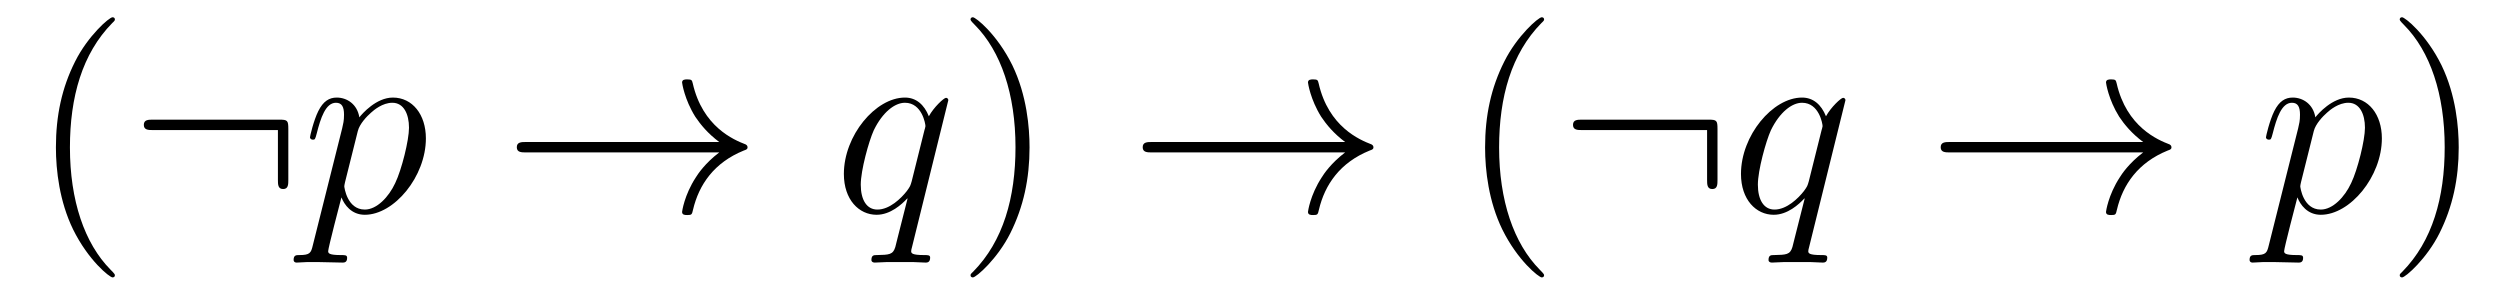
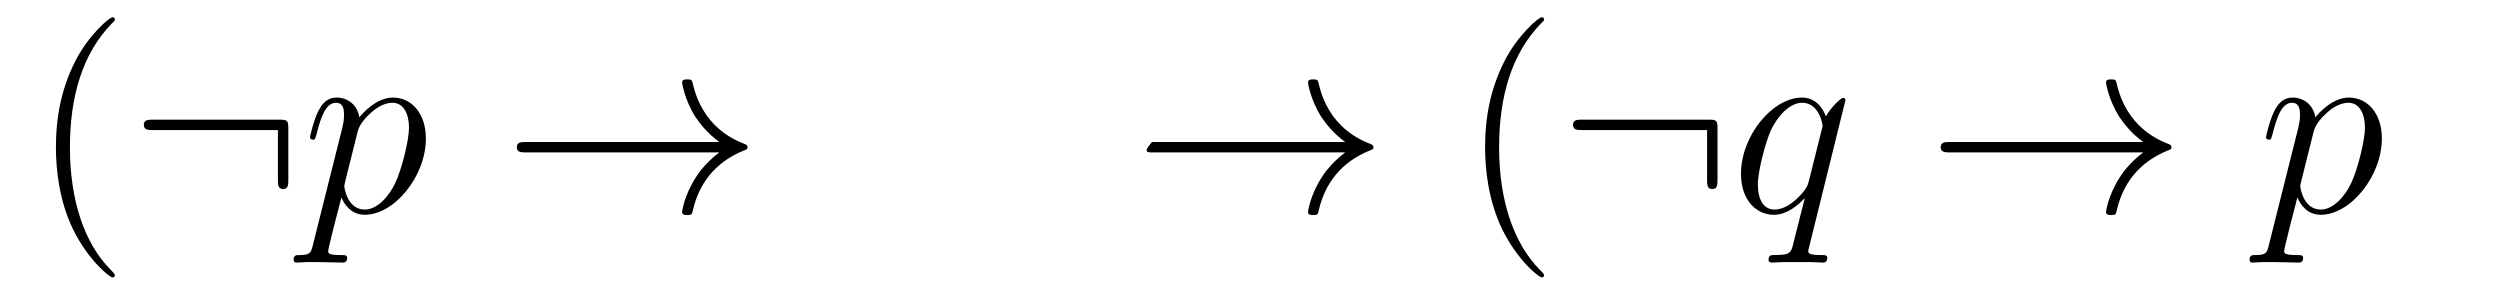
<svg xmlns="http://www.w3.org/2000/svg" version="1.1" width="115pt" height="14pt" viewBox="0 -14 115 14">
  <g id="page1">
    <g transform="matrix(1 0 0 -1 -127 650)">
      <path d="M132.285 651.335C132.285 651.371 132.285 651.395 132.082 651.598C130.887 652.806 130.217 654.778 130.217 657.217C130.217 659.536 130.779 661.532 132.166 662.943C132.285 663.05 132.285 663.074 132.285 663.11C132.285 663.182 132.225 663.206 132.177 663.206C132.022 663.206 131.042 662.345 130.456 661.173C129.847 659.966 129.572 658.687 129.572 657.217C129.572 656.152 129.739 654.73 130.36 653.451C131.066 652.017 132.046 651.239 132.177 651.239C132.225 651.239 132.285 651.263 132.285 651.335Z" />
      <path d="M140.263 658.065C140.263 658.46 140.227 658.496 139.844 658.496H134.034C133.831 658.496 133.616 658.496 133.616 658.257C133.616 658.017 133.831 658.017 134.034 658.017H139.784V655.734C139.784 655.519 139.784 655.304 140.024 655.304C140.263 655.304 140.263 655.519 140.263 655.734V658.065Z" />
      <path d="M141.391 652.722C141.307 652.363 141.259 652.267 140.769 652.267C140.626 652.267 140.506 652.267 140.506 652.04C140.506 652.017 140.518 651.921 140.649 651.921C140.805 651.921 140.972 651.945 141.128 651.945H141.642C141.893 651.945 142.502 651.921 142.753 651.921C142.825 651.921 142.968 651.921 142.968 652.136C142.968 652.267 142.885 652.267 142.682 652.267C142.132 652.267 142.096 652.351 142.096 652.447C142.096 652.59 142.634 654.647 142.706 654.921C142.837 654.587 143.16 654.12 143.781 654.12C145.132 654.12 146.591 655.878 146.591 657.635C146.591 658.735 145.969 659.512 145.073 659.512C144.308 659.512 143.662 658.771 143.53 658.603C143.435 659.201 142.968 659.512 142.49 659.512C142.144 659.512 141.869 659.344 141.642 658.89C141.427 658.46 141.259 657.731 141.259 657.683C141.259 657.635 141.307 657.575 141.391 657.575C141.486 657.575 141.498 657.587 141.57 657.862C141.749 658.567 141.976 659.273 142.454 659.273C142.729 659.273 142.825 659.081 142.825 658.723C142.825 658.436 142.789 658.316 142.741 658.101L141.391 652.722ZM143.459 657.97C143.542 658.304 143.877 658.651 144.068 658.818C144.2 658.938 144.594 659.273 145.048 659.273C145.574 659.273 145.814 658.747 145.814 658.125C145.814 657.551 145.479 656.2 145.18 655.579C144.881 654.933 144.331 654.36 143.781 654.36C142.968 654.36 142.837 655.387 142.837 655.435C142.837 655.471 142.861 655.567 142.873 655.627L143.459 657.97Z" />
      <path d="M160.085 656.989C159.428 656.487 159.105 655.997 159.009 655.842C158.471 655.017 158.376 654.264 158.376 654.252C158.376 654.108 158.519 654.108 158.615 654.108C158.818 654.108 158.83 654.132 158.878 654.348C159.153 655.519 159.858 656.523 161.209 657.073C161.352 657.121 161.388 657.145 161.388 657.228S161.316 657.348 161.293 657.36C160.766 657.563 159.32 658.161 158.866 660.169C158.83 660.313 158.818 660.348 158.615 660.348C158.519 660.348 158.376 660.348 158.376 660.205C158.376 660.181 158.483 659.428 158.985 658.627C159.225 658.268 159.571 657.85 160.085 657.468H151.203C150.988 657.468 150.773 657.468 150.773 657.228C150.773 656.989 150.988 656.989 151.203 656.989H160.085Z" />
-       <path d="M170.623 659.392C170.623 659.452 170.576 659.5 170.516 659.5C170.42 659.5 169.954 659.069 169.727 658.651C169.512 659.189 169.141 659.512 168.627 659.512C167.276 659.512 165.818 657.767 165.818 655.997C165.818 654.814 166.511 654.12 167.324 654.12C167.958 654.12 168.483 654.599 168.735 654.873L168.747 654.862L168.292 653.068L168.185 652.638C168.077 652.28 167.898 652.28 167.336 652.267C167.204 652.267 167.085 652.267 167.085 652.04C167.085 651.957 167.157 651.921 167.24 651.921C167.408 651.921 167.623 651.945 167.79 651.945H169.009C169.189 651.945 169.392 651.921 169.571 651.921C169.643 651.921 169.787 651.921 169.787 652.148C169.787 652.267 169.691 652.267 169.512 652.267C168.95 652.267 168.914 652.351 168.914 652.447C168.914 652.507 168.926 652.519 168.962 652.674L170.623 659.392ZM168.938 655.662C168.878 655.459 168.878 655.435 168.711 655.208C168.448 654.873 167.922 654.36 167.36 654.36C166.87 654.36 166.595 654.802 166.595 655.507C166.595 656.165 166.965 657.503 167.193 658.006C167.599 658.842 168.161 659.273 168.627 659.273C169.416 659.273 169.571 658.293 169.571 658.197C169.571 658.185 169.536 658.029 169.523 658.006L168.938 655.662Z" />
-       <path d="M174.359 657.217C174.359 658.125 174.239 659.607 173.57 660.994C172.865 662.428 171.884 663.206 171.753 663.206C171.705 663.206 171.645 663.182 171.645 663.11C171.645 663.074 171.645 663.05 171.848 662.847C173.044 661.64 173.713 659.667 173.713 657.228C173.713 654.909 173.152 652.913 171.765 651.502C171.645 651.395 171.645 651.371 171.645 651.335C171.645 651.263 171.705 651.239 171.753 651.239C171.908 651.239 172.888 652.1 173.474 653.272C174.084 654.491 174.359 655.782 174.359 657.217Z" />
-       <path d="M188.876 656.989C188.219 656.487 187.896 655.997 187.8 655.842C187.262 655.017 187.167 654.264 187.167 654.252C187.167 654.108 187.31 654.108 187.406 654.108C187.609 654.108 187.621 654.132 187.669 654.348C187.944 655.519 188.649 656.523 190 657.073C190.143 657.121 190.179 657.145 190.179 657.228S190.107 657.348 190.084 657.36C189.557 657.563 188.111 658.161 187.657 660.169C187.621 660.313 187.609 660.348 187.406 660.348C187.31 660.348 187.167 660.348 187.167 660.205C187.167 660.181 187.274 659.428 187.776 658.627C188.016 658.268 188.362 657.85 188.876 657.468H179.994C179.779 657.468 179.564 657.468 179.564 657.228C179.564 656.989 179.779 656.989 179.994 656.989H188.876Z" />
+       <path d="M188.876 656.989C188.219 656.487 187.896 655.997 187.8 655.842C187.262 655.017 187.167 654.264 187.167 654.252C187.167 654.108 187.31 654.108 187.406 654.108C187.609 654.108 187.621 654.132 187.669 654.348C187.944 655.519 188.649 656.523 190 657.073C190.143 657.121 190.179 657.145 190.179 657.228S190.107 657.348 190.084 657.36C189.557 657.563 188.111 658.161 187.657 660.169C187.621 660.313 187.609 660.348 187.406 660.348C187.31 660.348 187.167 660.348 187.167 660.205C187.167 660.181 187.274 659.428 187.776 658.627C188.016 658.268 188.362 657.85 188.876 657.468H179.994C179.564 656.989 179.779 656.989 179.994 656.989H188.876Z" />
      <path d="M198.028 651.335C198.028 651.371 198.028 651.395 197.825 651.598C196.63 652.806 195.959 654.778 195.959 657.217C195.959 659.536 196.522 661.532 197.908 662.943C198.028 663.05 198.028 663.074 198.028 663.11C198.028 663.182 197.968 663.206 197.92 663.206C197.765 663.206 196.784 662.345 196.199 661.173C195.589 659.966 195.314 658.687 195.314 657.217C195.314 656.152 195.481 654.73 196.103 653.451C196.808 652.017 197.789 651.239 197.92 651.239C197.968 651.239 198.028 651.263 198.028 651.335Z" />
      <path d="M206.005 658.065C206.005 658.46 205.969 658.496 205.586 658.496H199.777C199.573 658.496 199.358 658.496 199.358 658.257C199.358 658.017 199.573 658.017 199.777 658.017H205.526V655.734C205.526 655.519 205.526 655.304 205.766 655.304C206.005 655.304 206.005 655.519 206.005 655.734V658.065Z" />
      <path d="M211.891 659.392C211.891 659.452 211.843 659.5 211.783 659.5C211.687 659.5 211.222 659.069 210.995 658.651C210.779 659.189 210.408 659.512 209.894 659.512C208.543 659.512 207.085 657.767 207.085 655.997C207.085 654.814 207.779 654.12 208.591 654.12C209.225 654.12 209.75 654.599 210.002 654.873L210.014 654.862L209.56 653.068L209.452 652.638C209.345 652.28 209.165 652.28 208.603 652.267C208.472 652.267 208.352 652.267 208.352 652.04C208.352 651.957 208.424 651.921 208.508 651.921C208.675 651.921 208.89 651.945 209.058 651.945H210.277C210.456 651.945 210.66 651.921 210.839 651.921C210.911 651.921 211.054 651.921 211.054 652.148C211.054 652.267 210.959 652.267 210.779 652.267C210.217 652.267 210.181 652.351 210.181 652.447C210.181 652.507 210.193 652.519 210.229 652.674L211.891 659.392ZM210.205 655.662C210.145 655.459 210.145 655.435 209.978 655.208C209.716 654.873 209.189 654.36 208.627 654.36C208.138 654.36 207.862 654.802 207.862 655.507C207.862 656.165 208.232 657.503 208.46 658.006C208.866 658.842 209.428 659.273 209.894 659.273C210.684 659.273 210.839 658.293 210.839 658.197C210.839 658.185 210.803 658.029 210.791 658.006L210.205 655.662Z" />
      <path d="M225.586 656.989C224.928 656.487 224.605 655.997 224.509 655.842C223.972 655.017 223.876 654.264 223.876 654.252C223.876 654.108 224.02 654.108 224.114 654.108C224.318 654.108 224.329 654.132 224.377 654.348C224.652 655.519 225.358 656.523 226.709 657.073C226.852 657.121 226.888 657.145 226.888 657.228S226.817 657.348 226.793 657.36C226.266 657.563 224.82 658.161 224.365 660.169C224.329 660.313 224.318 660.348 224.114 660.348C224.02 660.348 223.876 660.348 223.876 660.205C223.876 660.181 223.984 659.428 224.485 658.627C224.724 658.268 225.071 657.85 225.586 657.468H216.703C216.488 657.468 216.272 657.468 216.272 657.228C216.272 656.989 216.488 656.989 216.703 656.989H225.586Z" />
      <path d="M231.366 652.722C231.282 652.363 231.234 652.267 230.744 652.267C230.6 652.267 230.48 652.267 230.48 652.04C230.48 652.017 230.492 651.921 230.624 651.921C230.779 651.921 230.947 651.945 231.102 651.945H231.617C231.868 651.945 232.477 651.921 232.728 651.921C232.8 651.921 232.943 651.921 232.943 652.136C232.943 652.267 232.86 652.267 232.656 652.267C232.106 652.267 232.07 652.351 232.07 652.447C232.07 652.59 232.608 654.647 232.68 654.921C232.812 654.587 233.135 654.12 233.756 654.12C235.108 654.12 236.566 655.878 236.566 657.635C236.566 658.735 235.944 659.512 235.048 659.512C234.282 659.512 233.636 658.771 233.506 658.603C233.41 659.201 232.943 659.512 232.465 659.512C232.118 659.512 231.844 659.344 231.617 658.89C231.402 658.46 231.234 657.731 231.234 657.683C231.234 657.635 231.282 657.575 231.366 657.575C231.461 657.575 231.473 657.587 231.545 657.862C231.724 658.567 231.952 659.273 232.429 659.273C232.704 659.273 232.8 659.081 232.8 658.723C232.8 658.436 232.764 658.316 232.716 658.101L231.366 652.722ZM233.434 657.97C233.518 658.304 233.852 658.651 234.043 658.818C234.174 658.938 234.569 659.273 235.024 659.273C235.549 659.273 235.788 658.747 235.788 658.125C235.788 657.551 235.453 656.2 235.154 655.579C234.856 654.933 234.306 654.36 233.756 654.36C232.943 654.36 232.812 655.387 232.812 655.435C232.812 655.471 232.836 655.567 232.848 655.627L233.434 657.97Z" />
-       <path d="M240.101 657.217C240.101 658.125 239.982 659.607 239.312 660.994C238.607 662.428 237.626 663.206 237.496 663.206C237.448 663.206 237.388 663.182 237.388 663.11C237.388 663.074 237.388 663.05 237.59 662.847C238.787 661.64 239.456 659.667 239.456 657.228C239.456 654.909 238.894 652.913 237.508 651.502C237.388 651.395 237.388 651.371 237.388 651.335C237.388 651.263 237.448 651.239 237.496 651.239C237.65 651.239 238.631 652.1 239.216 653.272C239.826 654.491 240.101 655.782 240.101 657.217Z" />
    </g>
  </g>
</svg>